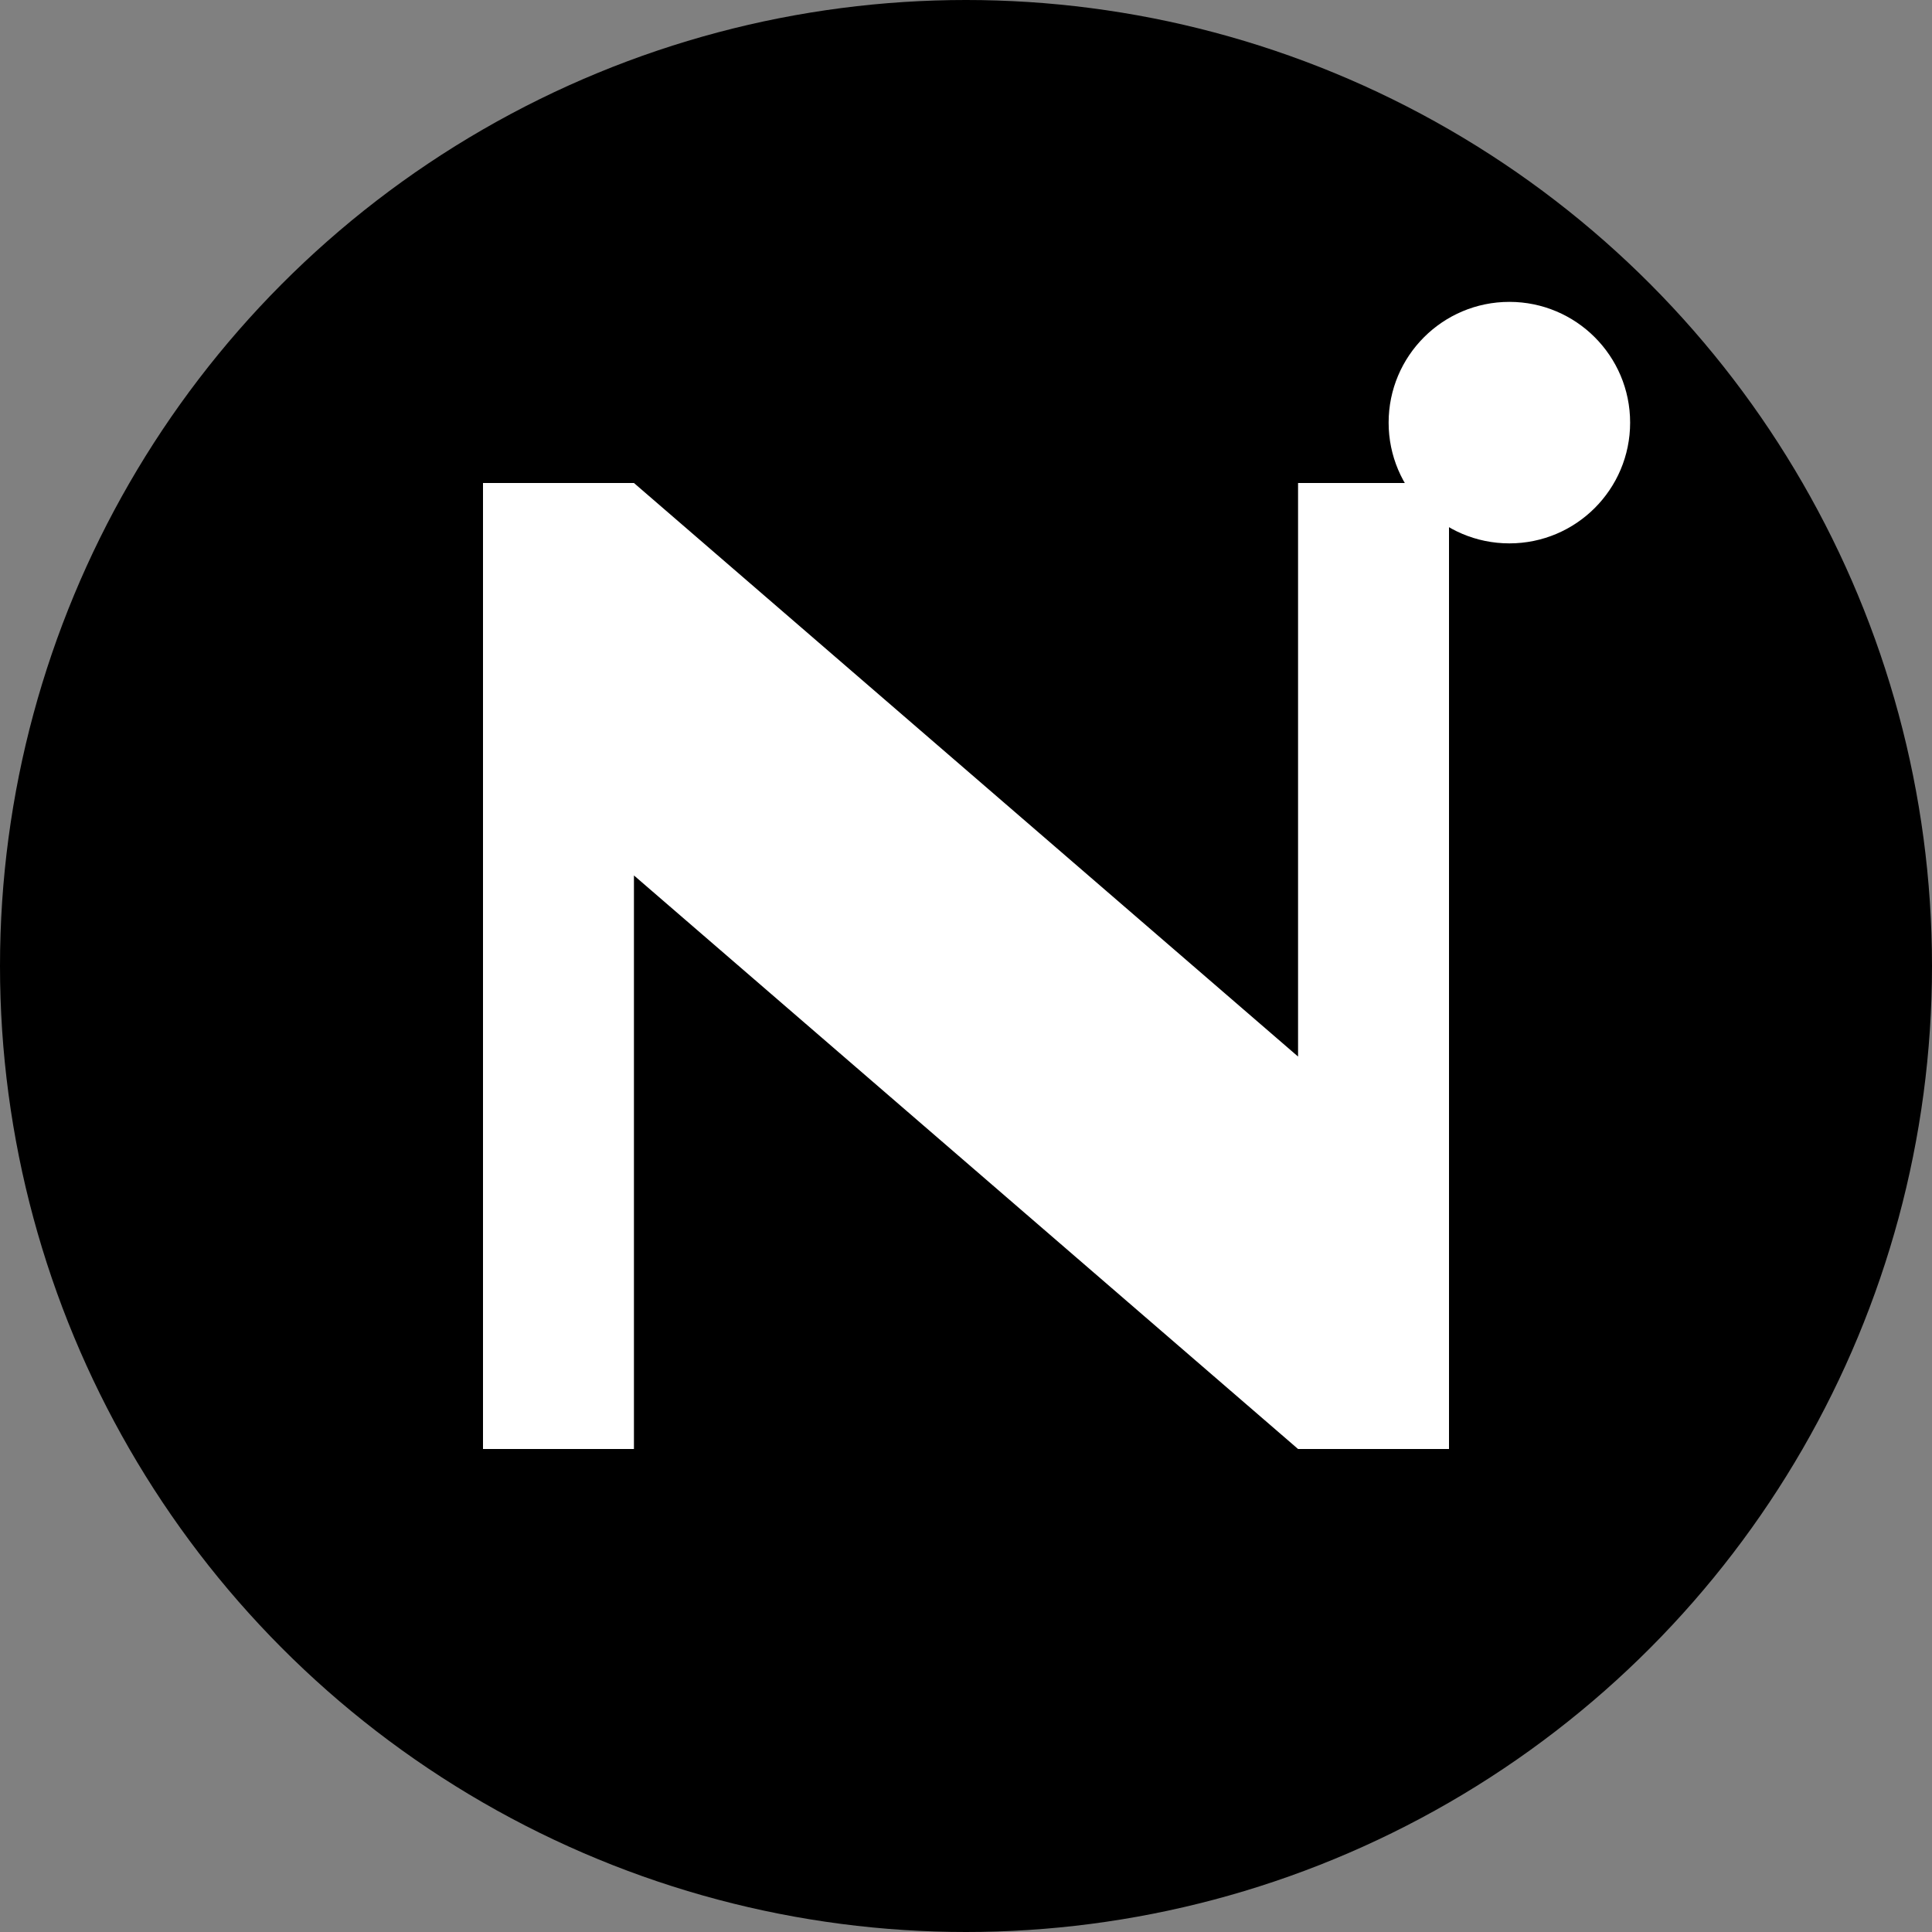
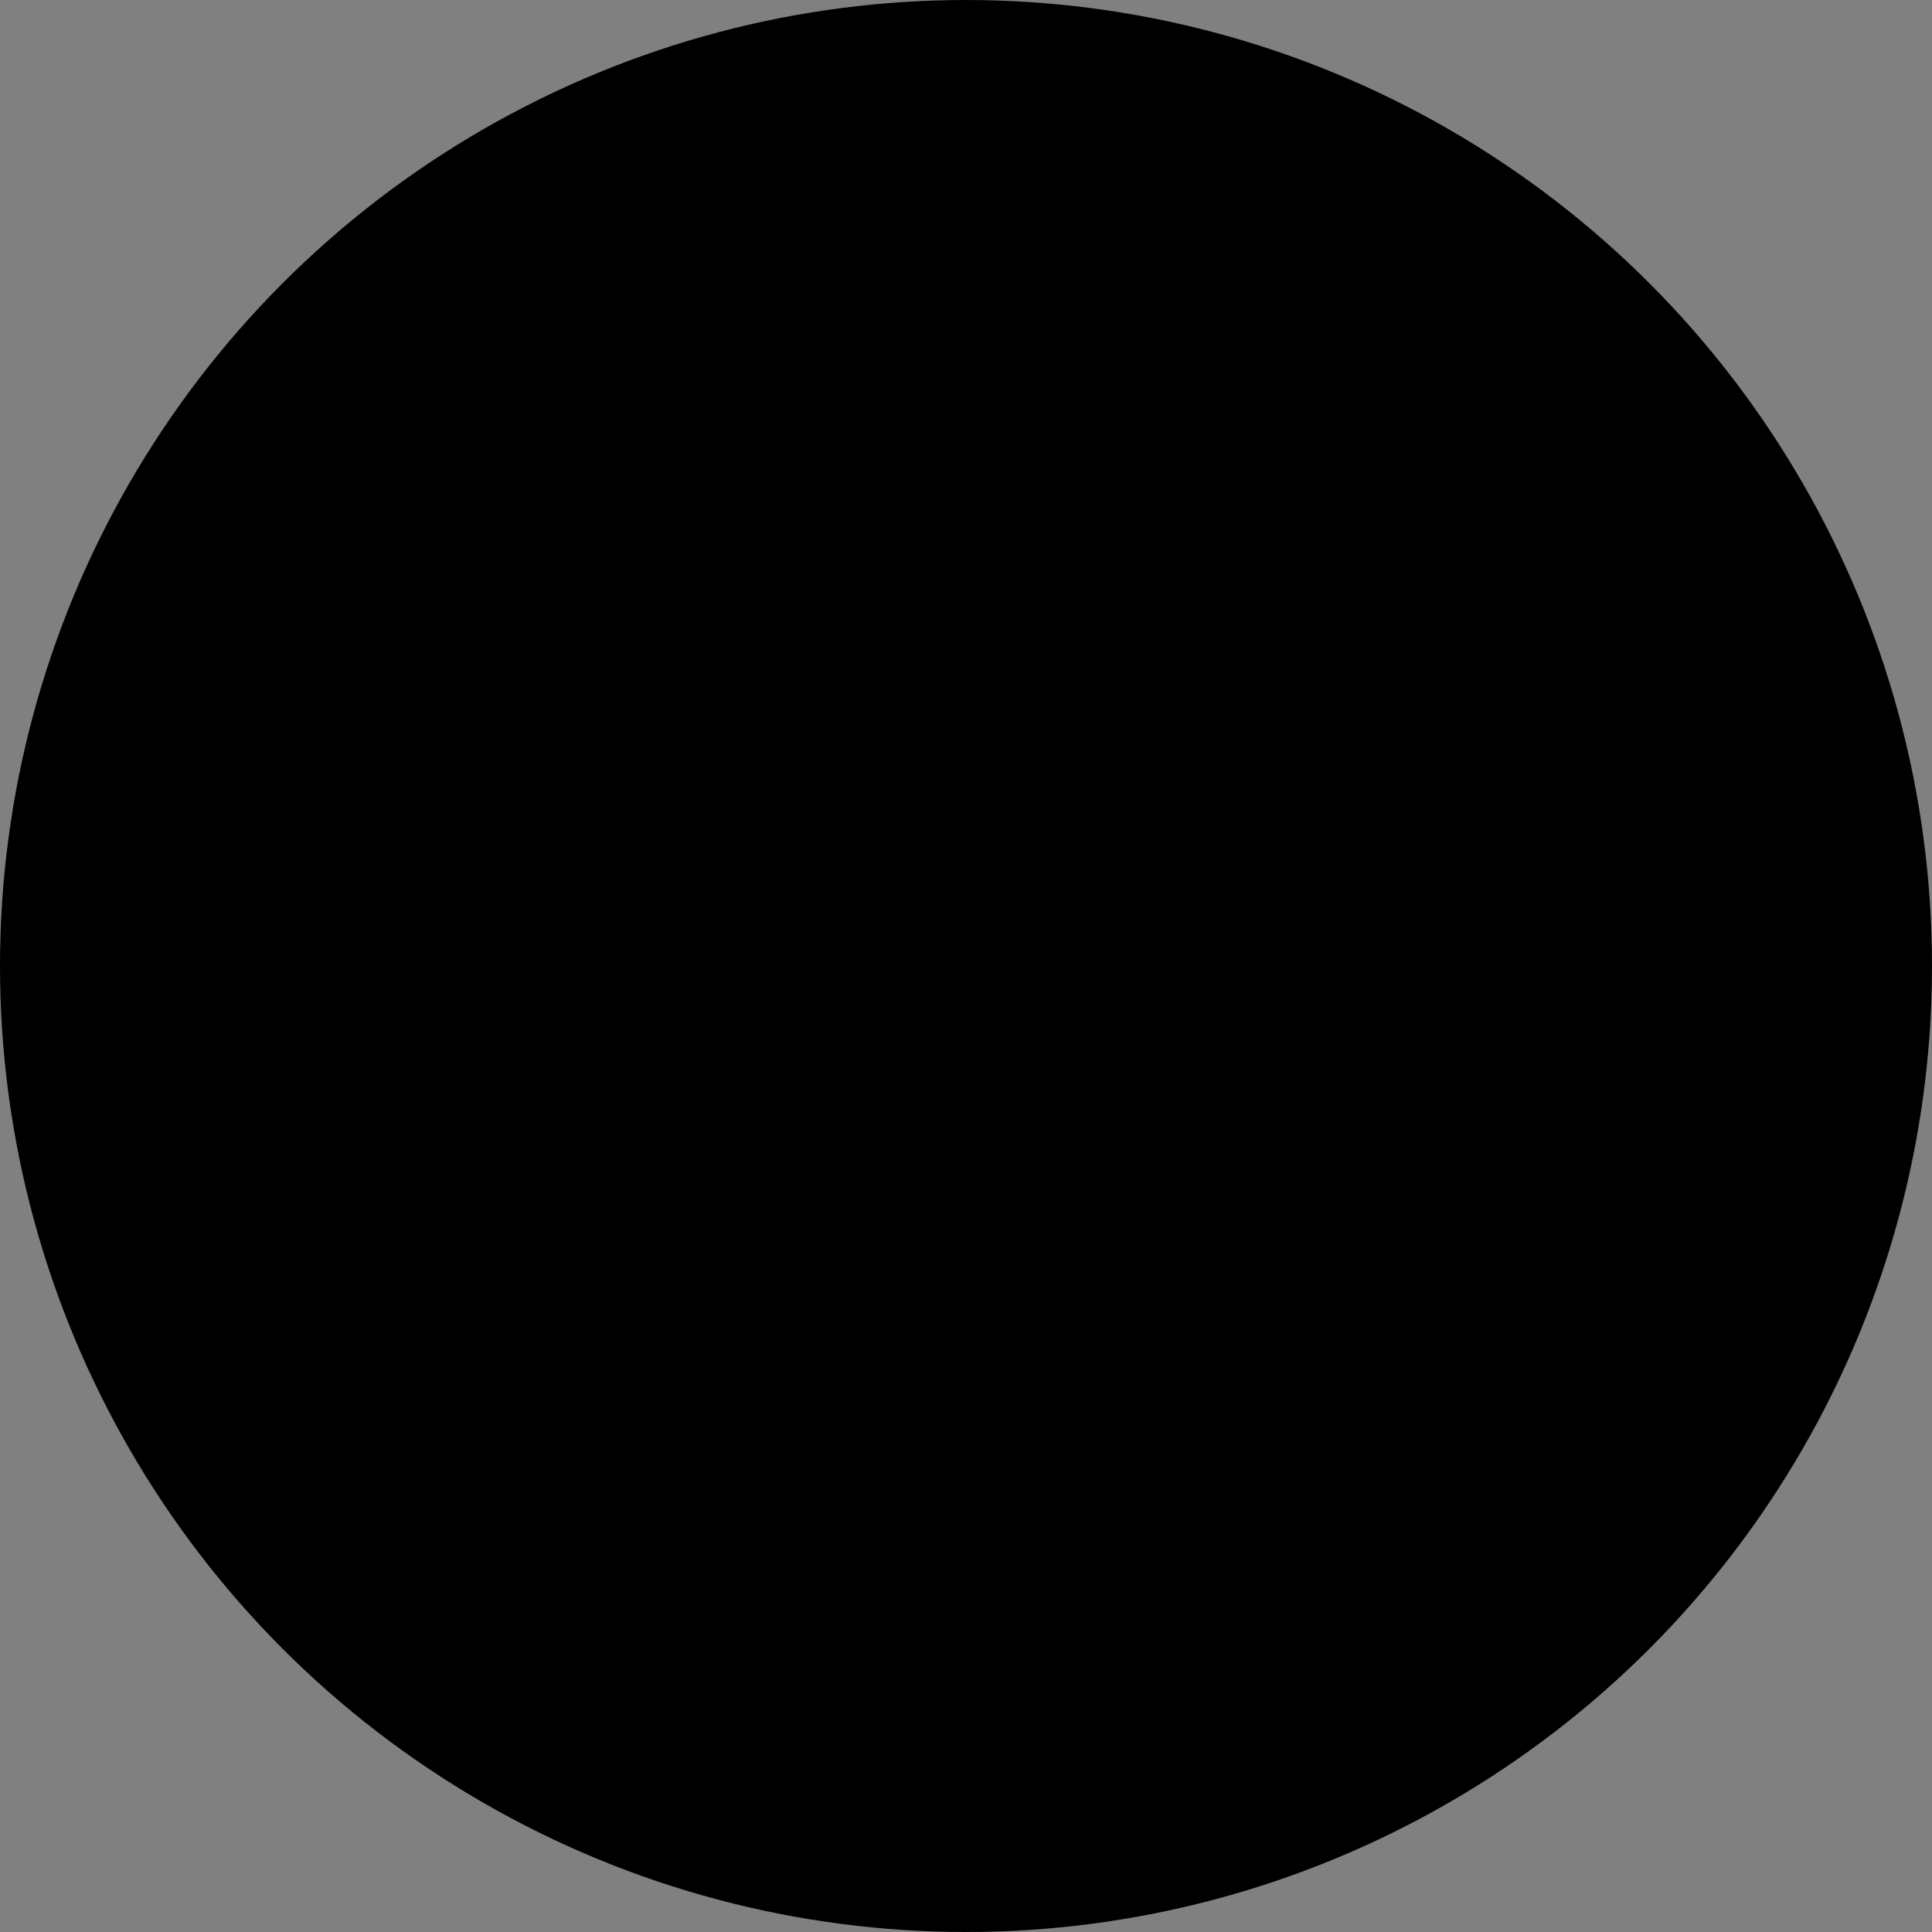
<svg xmlns="http://www.w3.org/2000/svg" width="32" height="32" viewBox="0 0 32 32" fill="none">
  <rect x="0" y="0" width="32" height="32" fill="#808080" stroke="none" />
  <circle cx="16" cy="16" r="16" fill="#000000" />
-   <path d="M8 8 L8 24 L10.5 24 L10.5 14.5 L21.5 24 L24 24 L24 8 L21.5 8 L21.5 17.5 L10.5 8 L8 8 Z" fill="#ffffff" />
-   <circle cx="25" cy="7" r="2" fill="#ffffff" />
</svg>